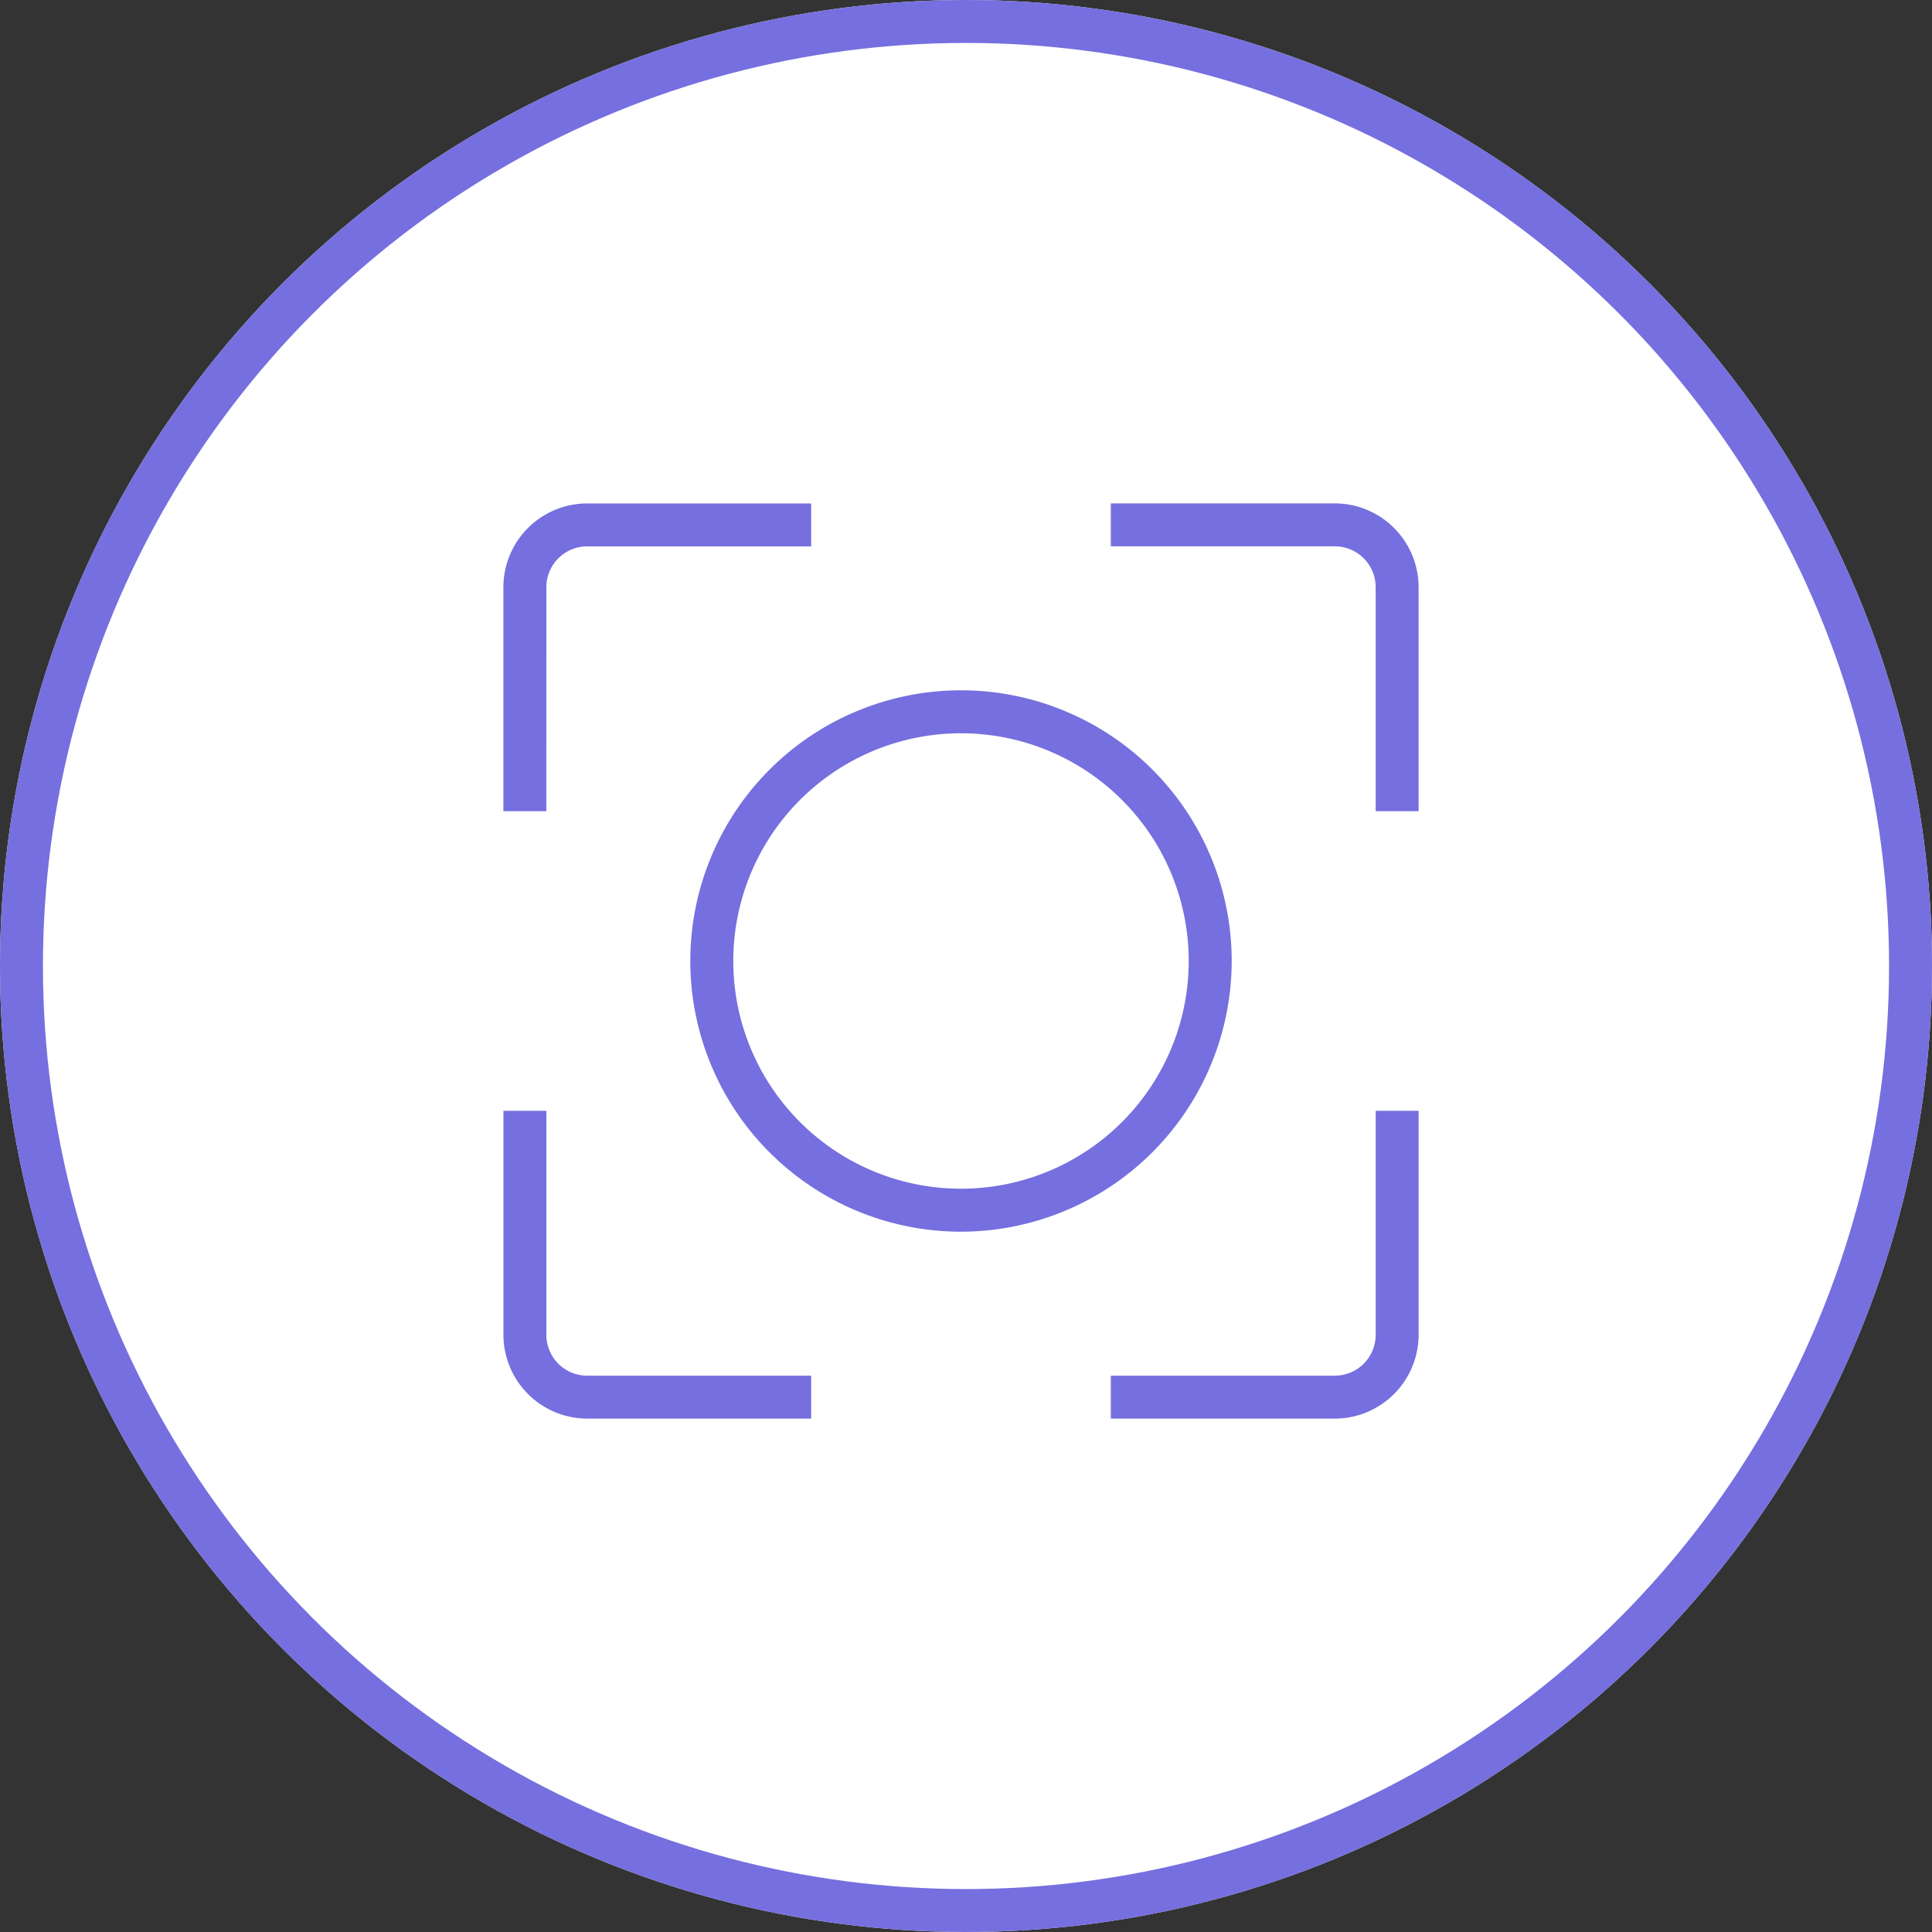
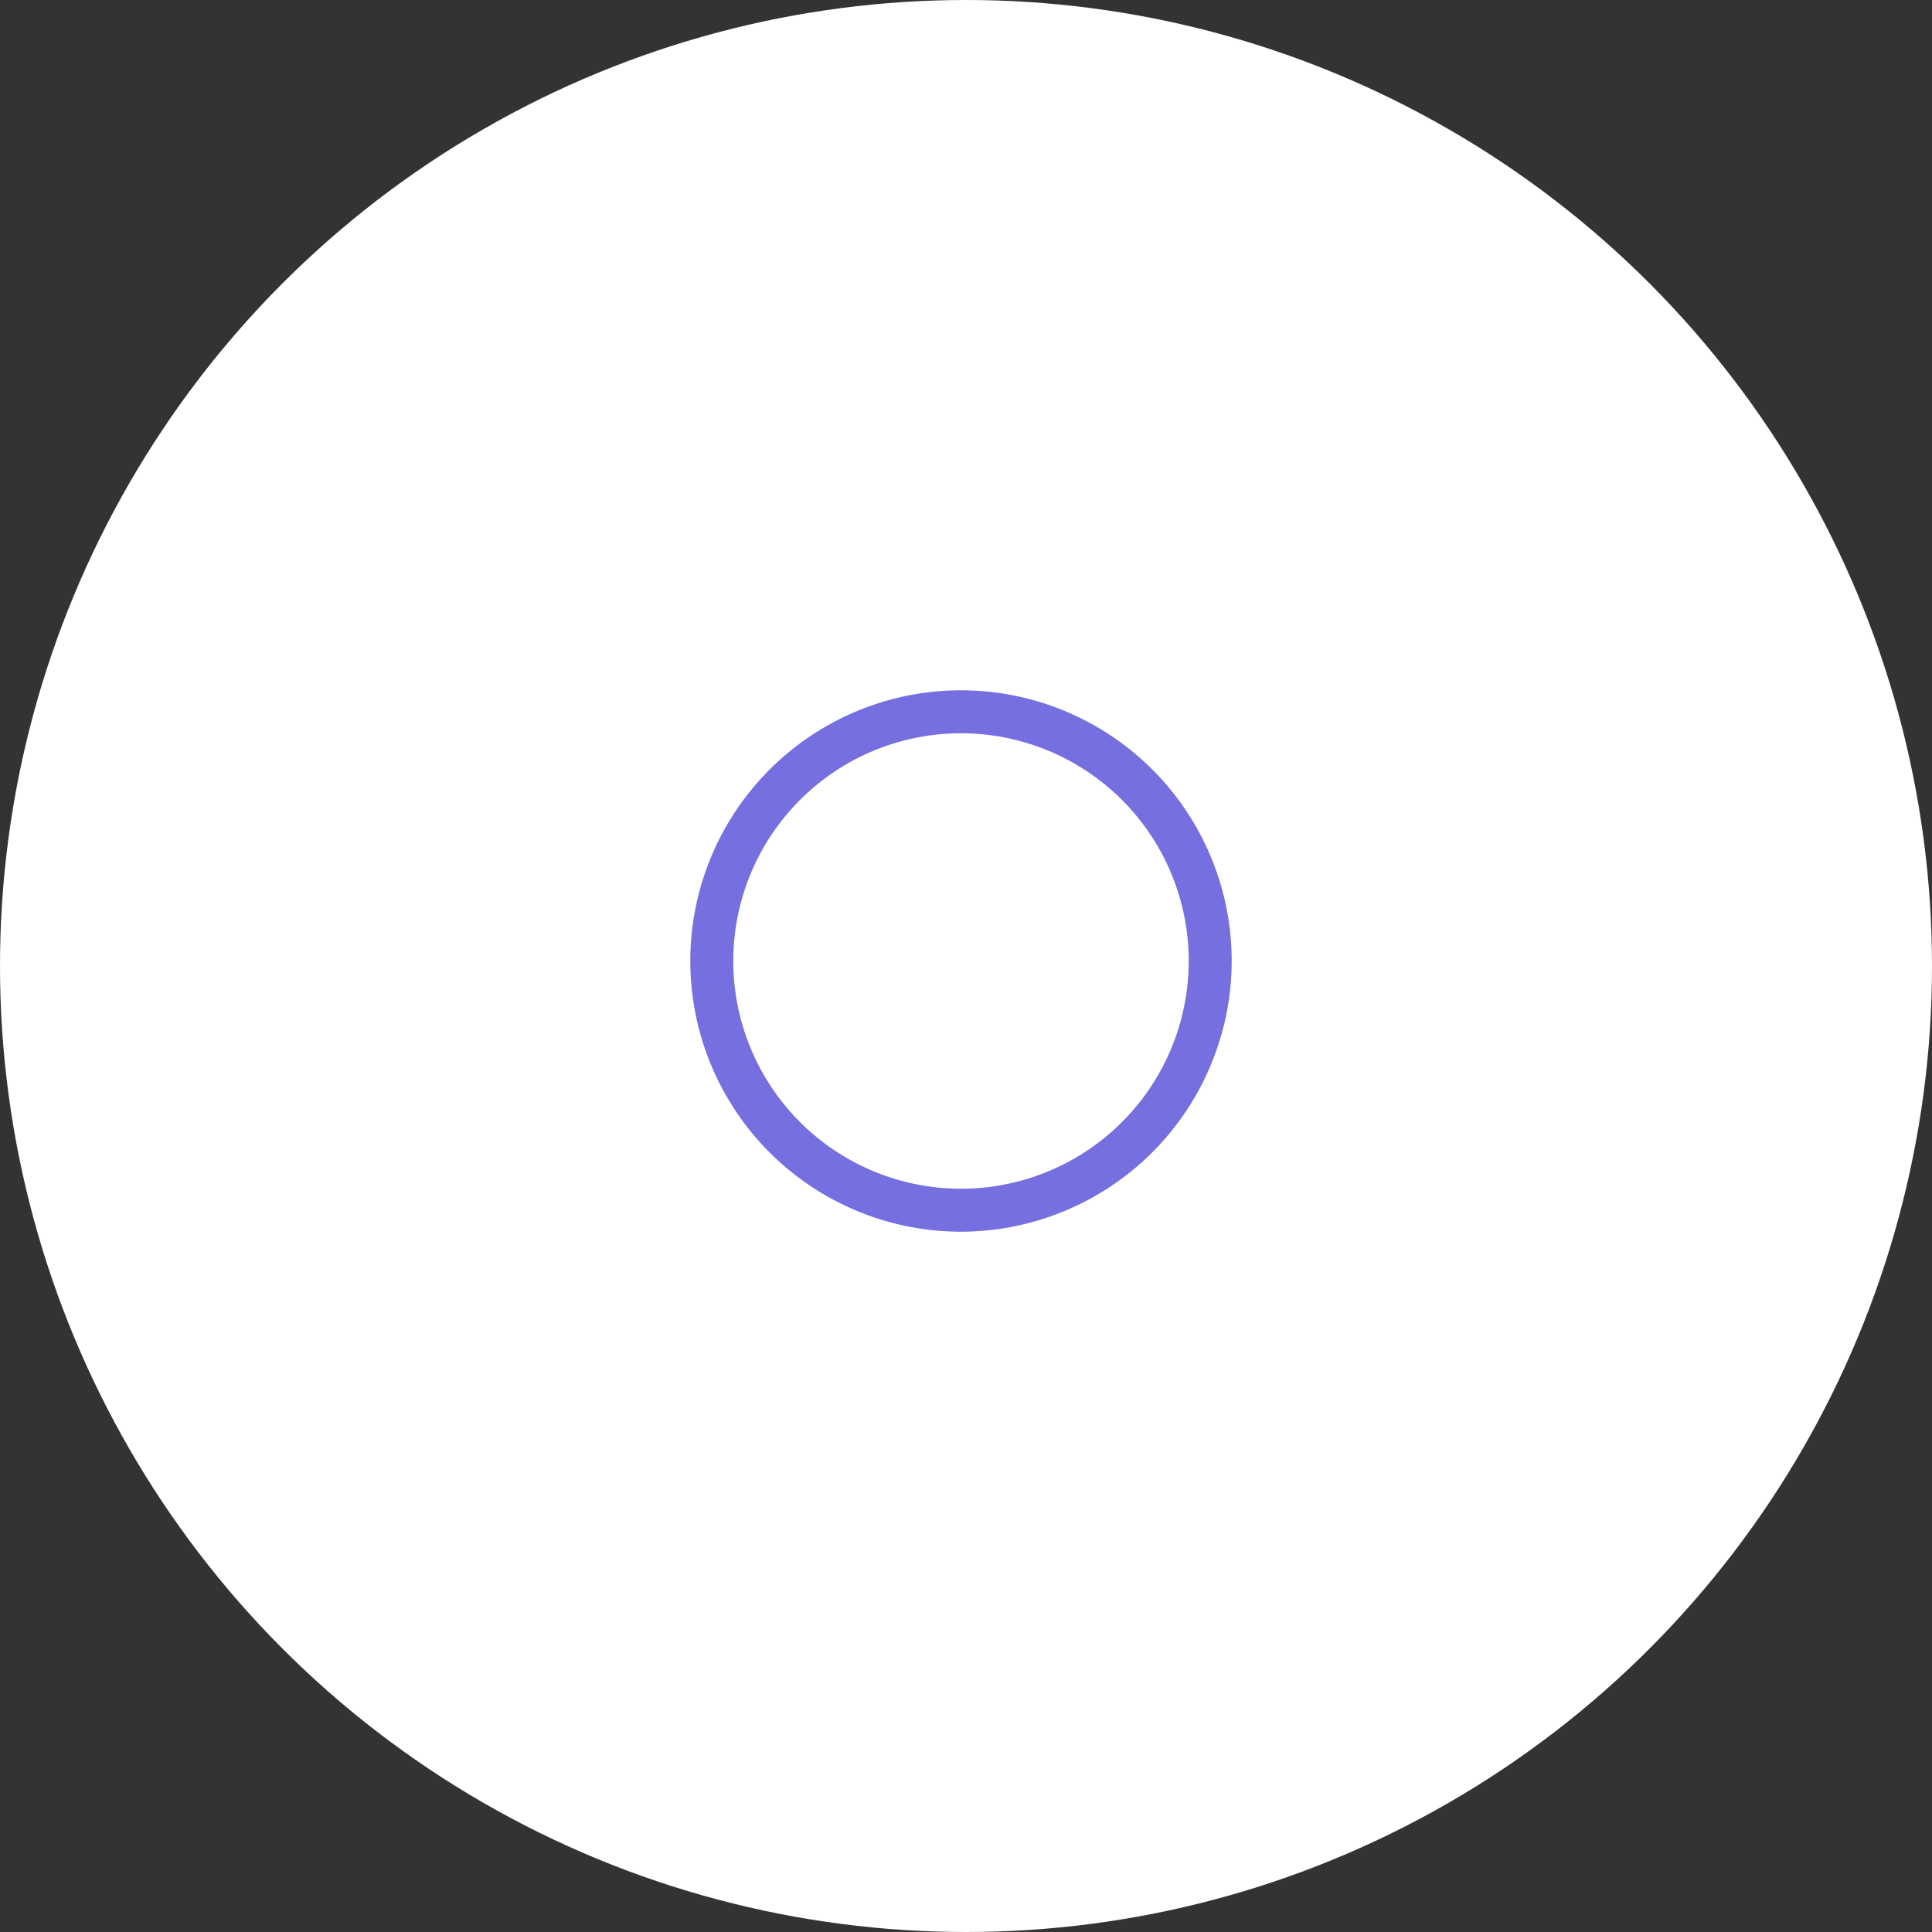
<svg xmlns="http://www.w3.org/2000/svg" width="90" height="90" viewBox="0 0 90 90">
  <rect x="0" y="0" width="90" height="90" fill="#333333" stroke="none" />
  <g id="Group_28970" data-name="Group 28970" transform="translate(-157.797 -1273)">
    <g id="icon_4" data-name="icon 4" transform="translate(0.797 -373)">
      <g id="Group_28226" data-name="Group 28226" transform="translate(0 17)">
        <g id="Group_27360" data-name="Group 27360" transform="translate(0 39.541)">
          <g id="Group_24099" data-name="Group 24099" transform="translate(157 1589.459)">
            <g id="Ellipse_2280" data-name="Ellipse 2280" fill="#fff" stroke="#756fdf" stroke-width="2">
              <circle cx="45" cy="45" r="45" stroke="none" />
-               <circle cx="45" cy="45" r="44" fill="none" />
            </g>
          </g>
        </g>
      </g>
    </g>
    <g id="center-focus" transform="translate(179.672 1294.875)">
-       <path id="Path_30954" data-name="Path 30954" d="M5.478,38.3H16.362V35.4H5.478a1.452,1.452,0,0,1-1.451-1.451V23.063h-2.9V33.947A4.358,4.358,0,0,0,5.478,38.3Z" transform="translate(0 6.359)" fill="#756fdf" stroke="#fff" stroke-width="0.9" />
-       <path id="Path_30955" data-name="Path 30955" d="M4.027,5.478A1.452,1.452,0,0,1,5.478,4.027H16.362v-2.9H5.478A4.358,4.358,0,0,0,1.125,5.478V16.362h2.9Z" transform="translate(0 0)" fill="#756fdf" stroke="#fff" stroke-width="0.9" />
-       <path id="Path_30956" data-name="Path 30956" d="M33.946,1.125H23.063v2.9H33.947A1.452,1.452,0,0,1,35.4,5.478V16.362h2.9V5.478a4.358,4.358,0,0,0-4.353-4.353Z" transform="translate(6.359 0)" fill="#756fdf" stroke="#fff" stroke-width="0.9" />
-       <path id="Path_30957" data-name="Path 30957" d="M35.4,33.946A1.452,1.452,0,0,1,33.946,35.4H23.063v2.9H33.947A4.358,4.358,0,0,0,38.3,33.946V23.063H35.4Z" transform="translate(6.359 6.359)" fill="#756fdf" stroke="#fff" stroke-width="0.9" />
      <path id="Path_30958" data-name="Path 30958" d="M33.995,20.935a13.06,13.06,0,1,0-13.06,13.06A13.075,13.075,0,0,0,33.995,20.935ZM20.935,31.093A10.158,10.158,0,1,1,31.093,20.935,10.158,10.158,0,0,1,20.935,31.093Z" transform="translate(1.957 1.957)" fill="#756fdf" stroke="#fff" stroke-width="0.9" />
    </g>
  </g>
</svg>